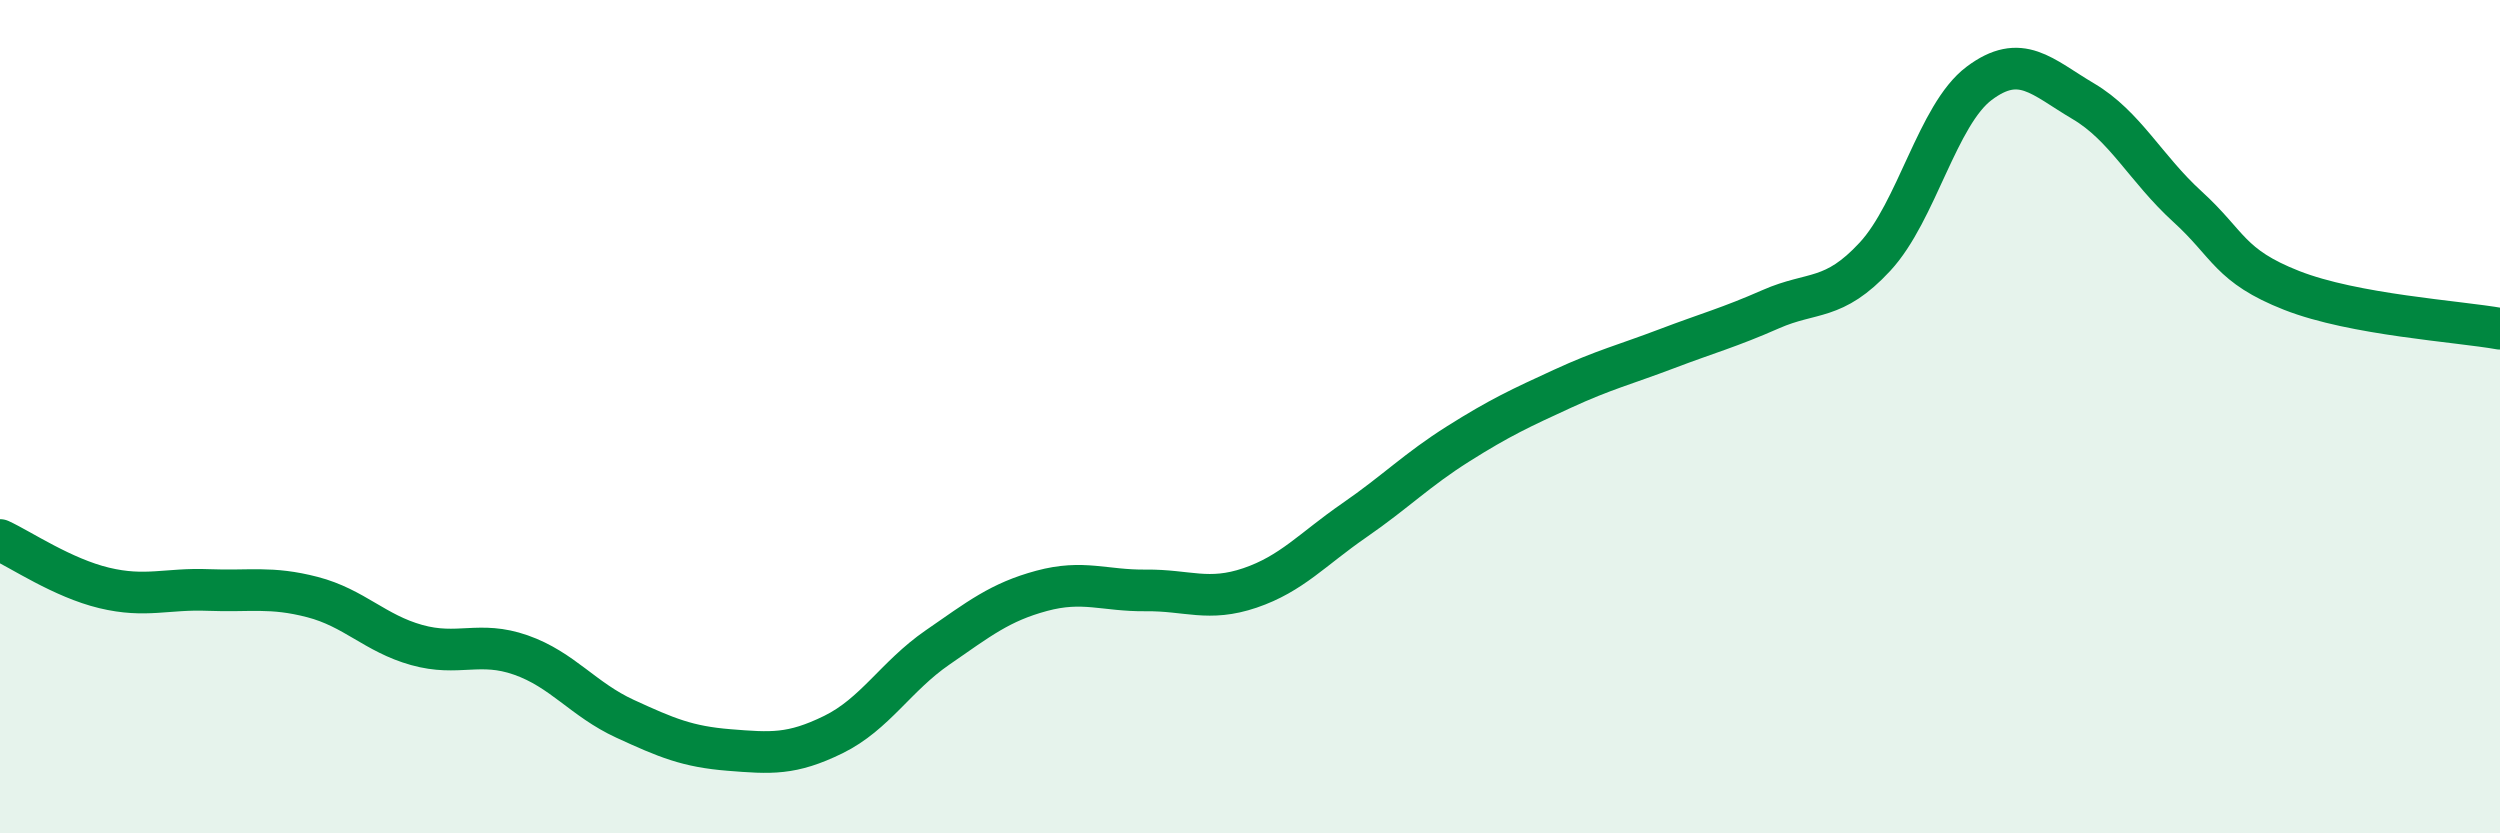
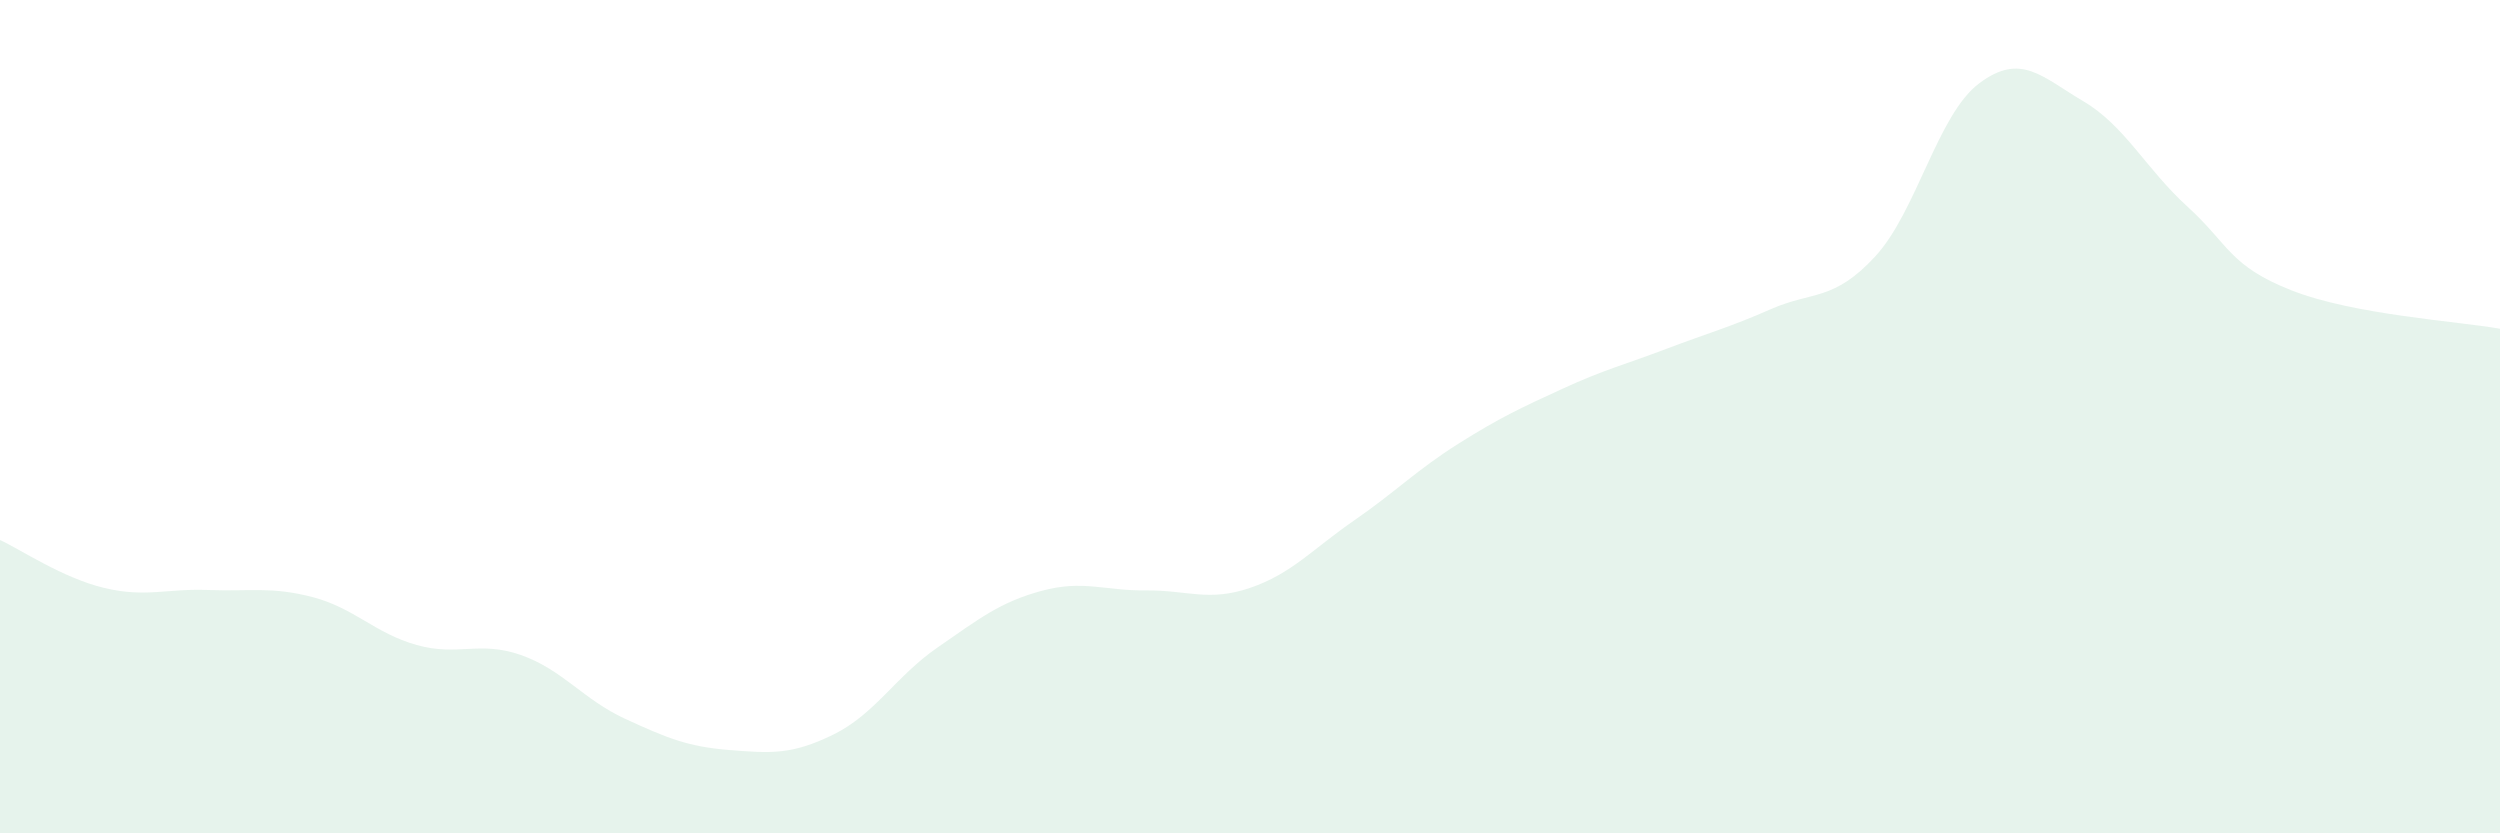
<svg xmlns="http://www.w3.org/2000/svg" width="60" height="20" viewBox="0 0 60 20">
  <path d="M 0,12.96 C 0.5,13.19 1.5,13.87 2.5,14.11 C 3.5,14.35 4,14.12 5,14.16 C 6,14.2 6.5,14.07 7.5,14.33 C 8.5,14.59 9,15.2 10,15.48 C 11,15.76 11.5,15.37 12.5,15.72 C 13.5,16.07 14,16.79 15,17.25 C 16,17.71 16.5,17.92 17.5,18 C 18.5,18.08 19,18.12 20,17.63 C 21,17.14 21.5,16.23 22.5,15.54 C 23.5,14.85 24,14.45 25,14.18 C 26,13.91 26.5,14.18 27.5,14.17 C 28.5,14.16 29,14.45 30,14.11 C 31,13.77 31.5,13.18 32.5,12.49 C 33.5,11.8 34,11.28 35,10.65 C 36,10.02 36.5,9.79 37.5,9.33 C 38.5,8.87 39,8.75 40,8.37 C 41,7.99 41.5,7.86 42.5,7.42 C 43.5,6.98 44,7.24 45,6.16 C 46,5.08 46.5,2.75 47.5,2 C 48.5,1.25 49,1.84 50,2.43 C 51,3.02 51.5,4.05 52.5,4.96 C 53.5,5.87 53.5,6.38 55,6.97 C 56.5,7.56 59,7.71 60,7.89L60 20L0 20Z" fill="#008740" opacity="0.1" stroke-linecap="round" stroke-linejoin="round" />
-   <path d="M 0,12.96 C 0.5,13.19 1.5,13.87 2.5,14.11 C 3.5,14.35 4,14.12 5,14.16 C 6,14.2 6.5,14.07 7.5,14.33 C 8.5,14.59 9,15.2 10,15.48 C 11,15.76 11.5,15.37 12.5,15.72 C 13.5,16.07 14,16.79 15,17.25 C 16,17.71 16.5,17.92 17.5,18 C 18.5,18.08 19,18.12 20,17.63 C 21,17.14 21.5,16.23 22.5,15.54 C 23.5,14.85 24,14.45 25,14.18 C 26,13.91 26.5,14.18 27.5,14.17 C 28.5,14.16 29,14.45 30,14.11 C 31,13.77 31.5,13.18 32.5,12.49 C 33.5,11.8 34,11.28 35,10.65 C 36,10.02 36.5,9.79 37.5,9.33 C 38.5,8.87 39,8.75 40,8.37 C 41,7.99 41.5,7.86 42.5,7.42 C 43.5,6.98 44,7.24 45,6.16 C 46,5.08 46.5,2.75 47.5,2 C 48.5,1.25 49,1.84 50,2.43 C 51,3.02 51.5,4.05 52.5,4.96 C 53.5,5.87 53.5,6.38 55,6.97 C 56.5,7.56 59,7.71 60,7.89" stroke="#008740" stroke-width="1" fill="none" stroke-linecap="round" stroke-linejoin="round" />
</svg>